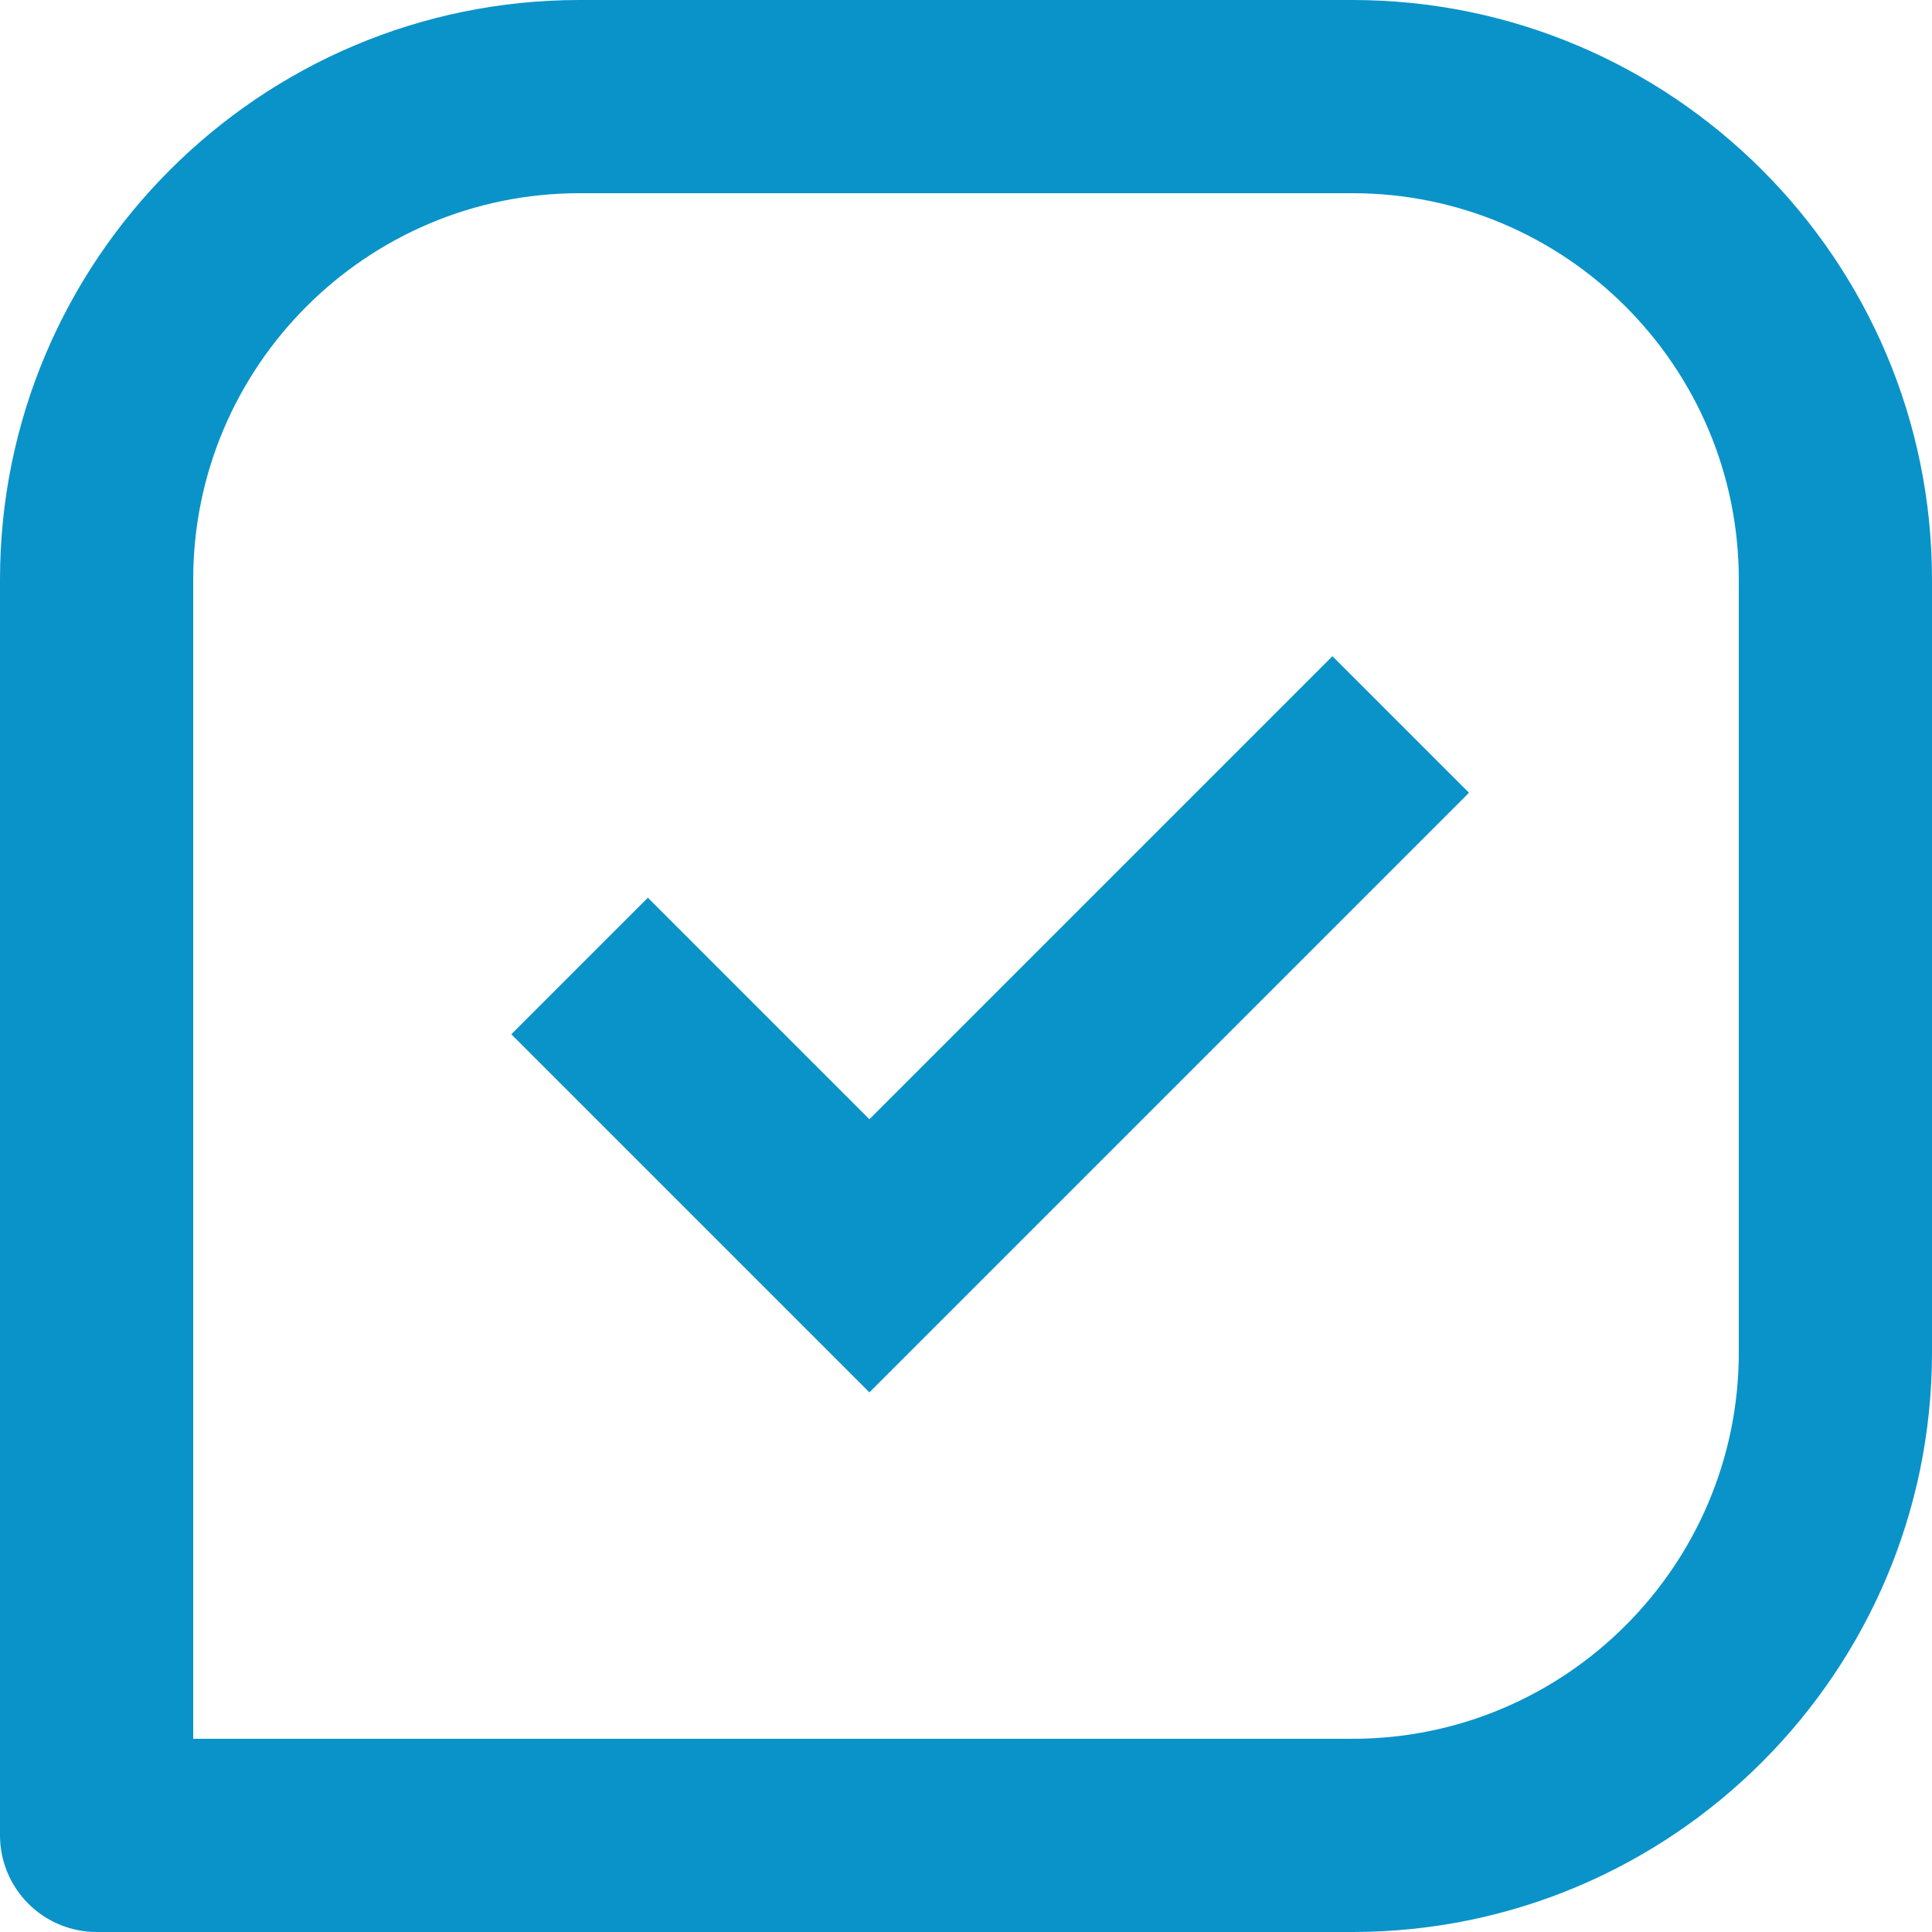
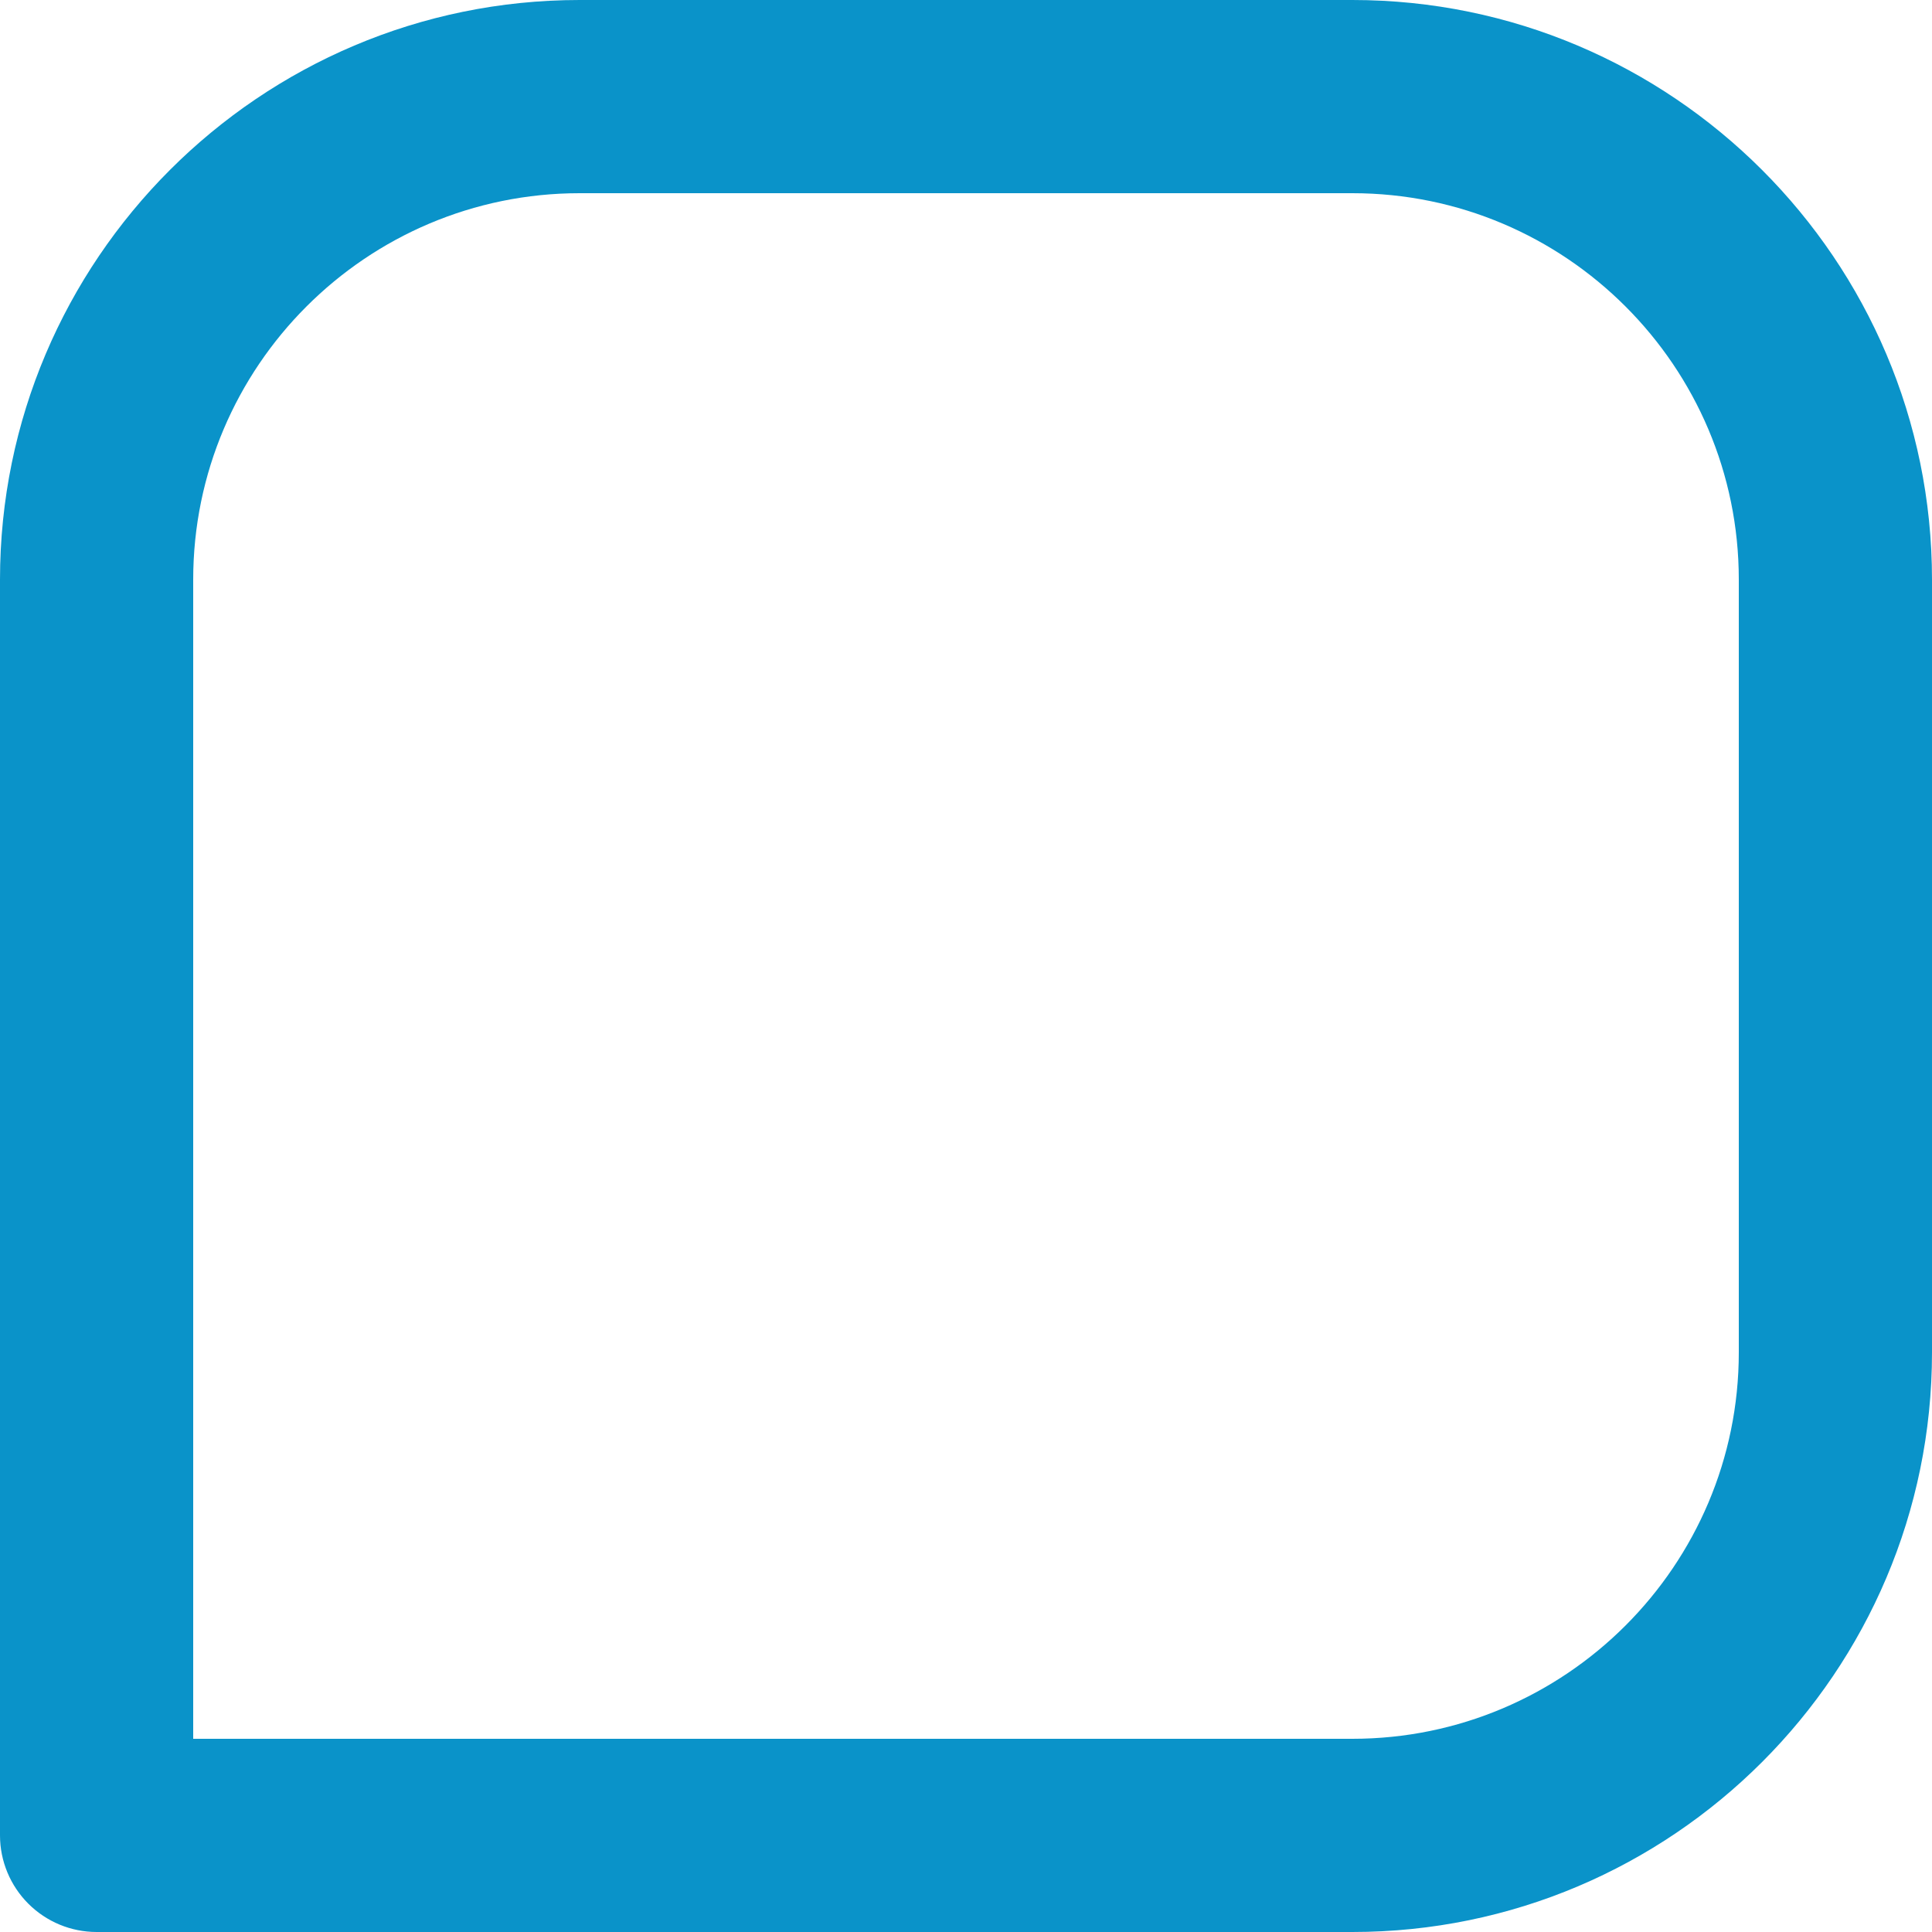
<svg xmlns="http://www.w3.org/2000/svg" width="32" height="32" viewBox="0 0 32 32" fill="none">
  <path d="M22.4 0H9.6C4.306 0 0 4.306 0 9.6V30.4C0 30.824 0.169 31.231 0.469 31.531C0.769 31.831 1.176 32 1.6 32H22.4C27.694 32 32 27.694 32 22.4V9.6C32 4.306 27.694 0 22.4 0ZM28.8 22.4C28.8 25.93 25.93 28.8 22.4 28.8H3.2V9.6C3.2 6.07 6.07 3.2 9.6 3.2H22.4C25.93 3.2 28.8 6.07 28.8 9.6V22.4Z" fill="#0A93C9" />
-   <path d="M14.4 18.538L10.731 14.869L8.469 17.131L14.4 23.062L24.331 13.131L22.069 10.869L14.4 18.538Z" fill="#0A93C9" />
</svg>